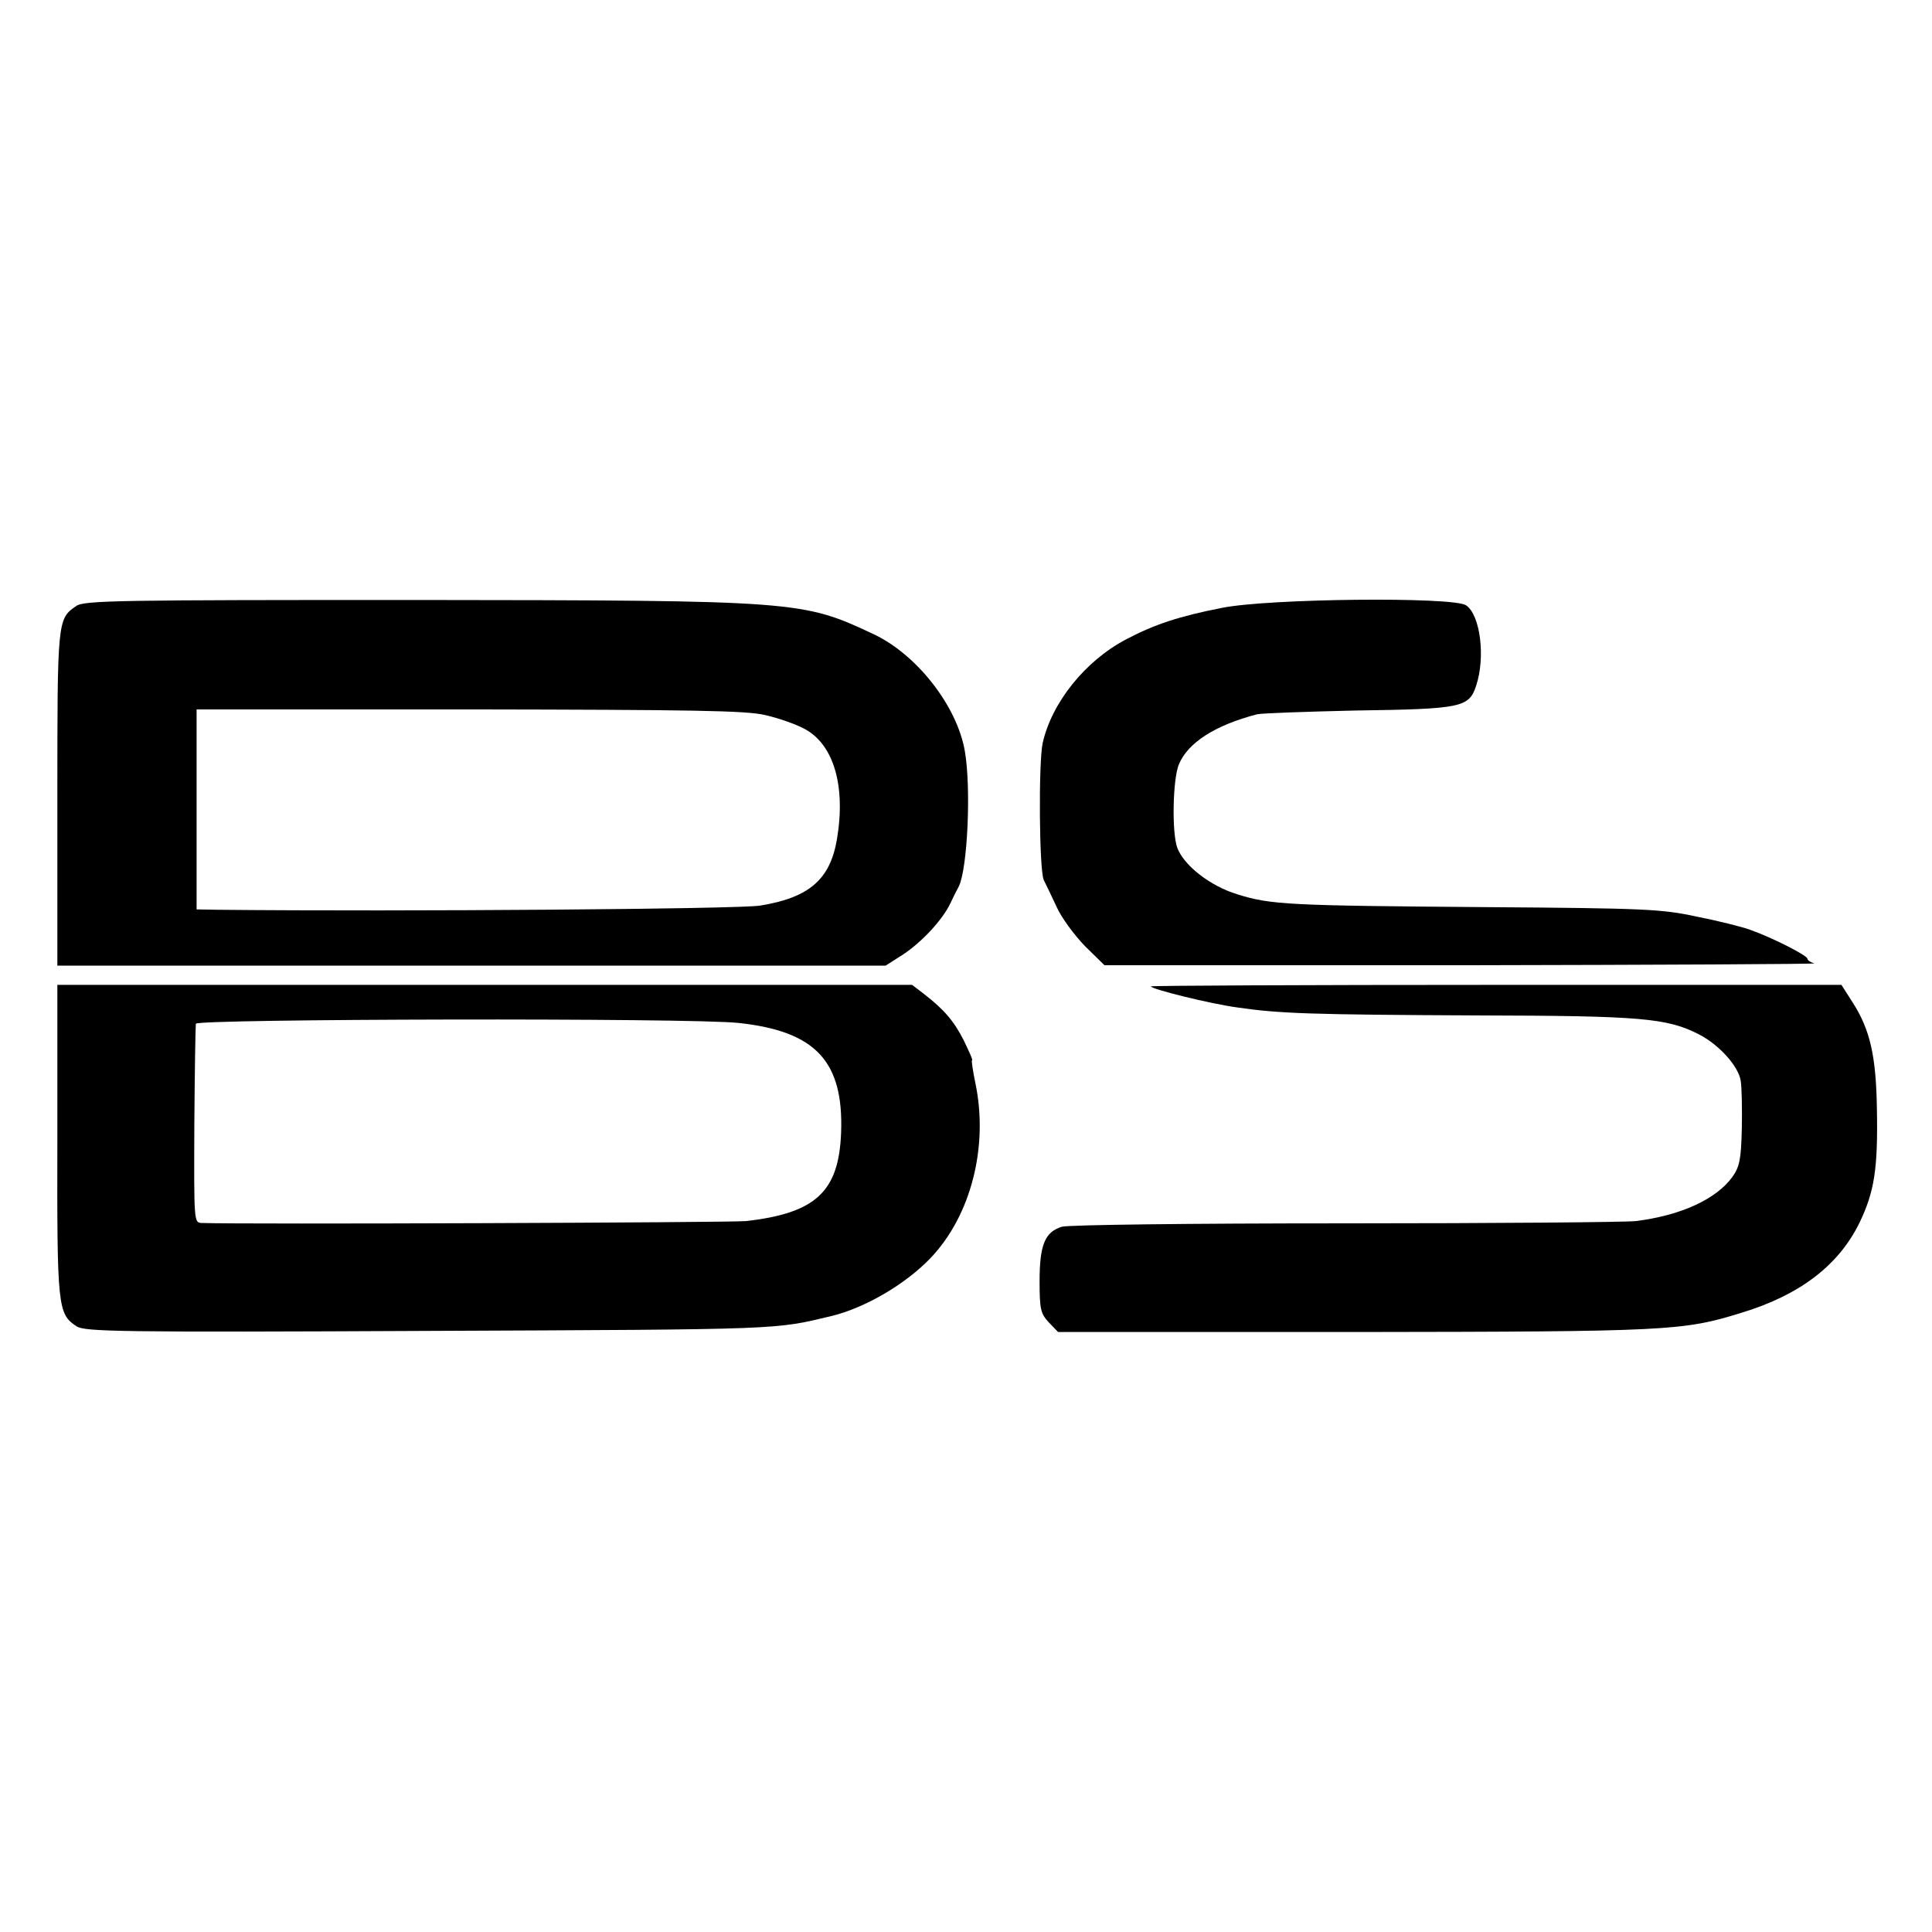
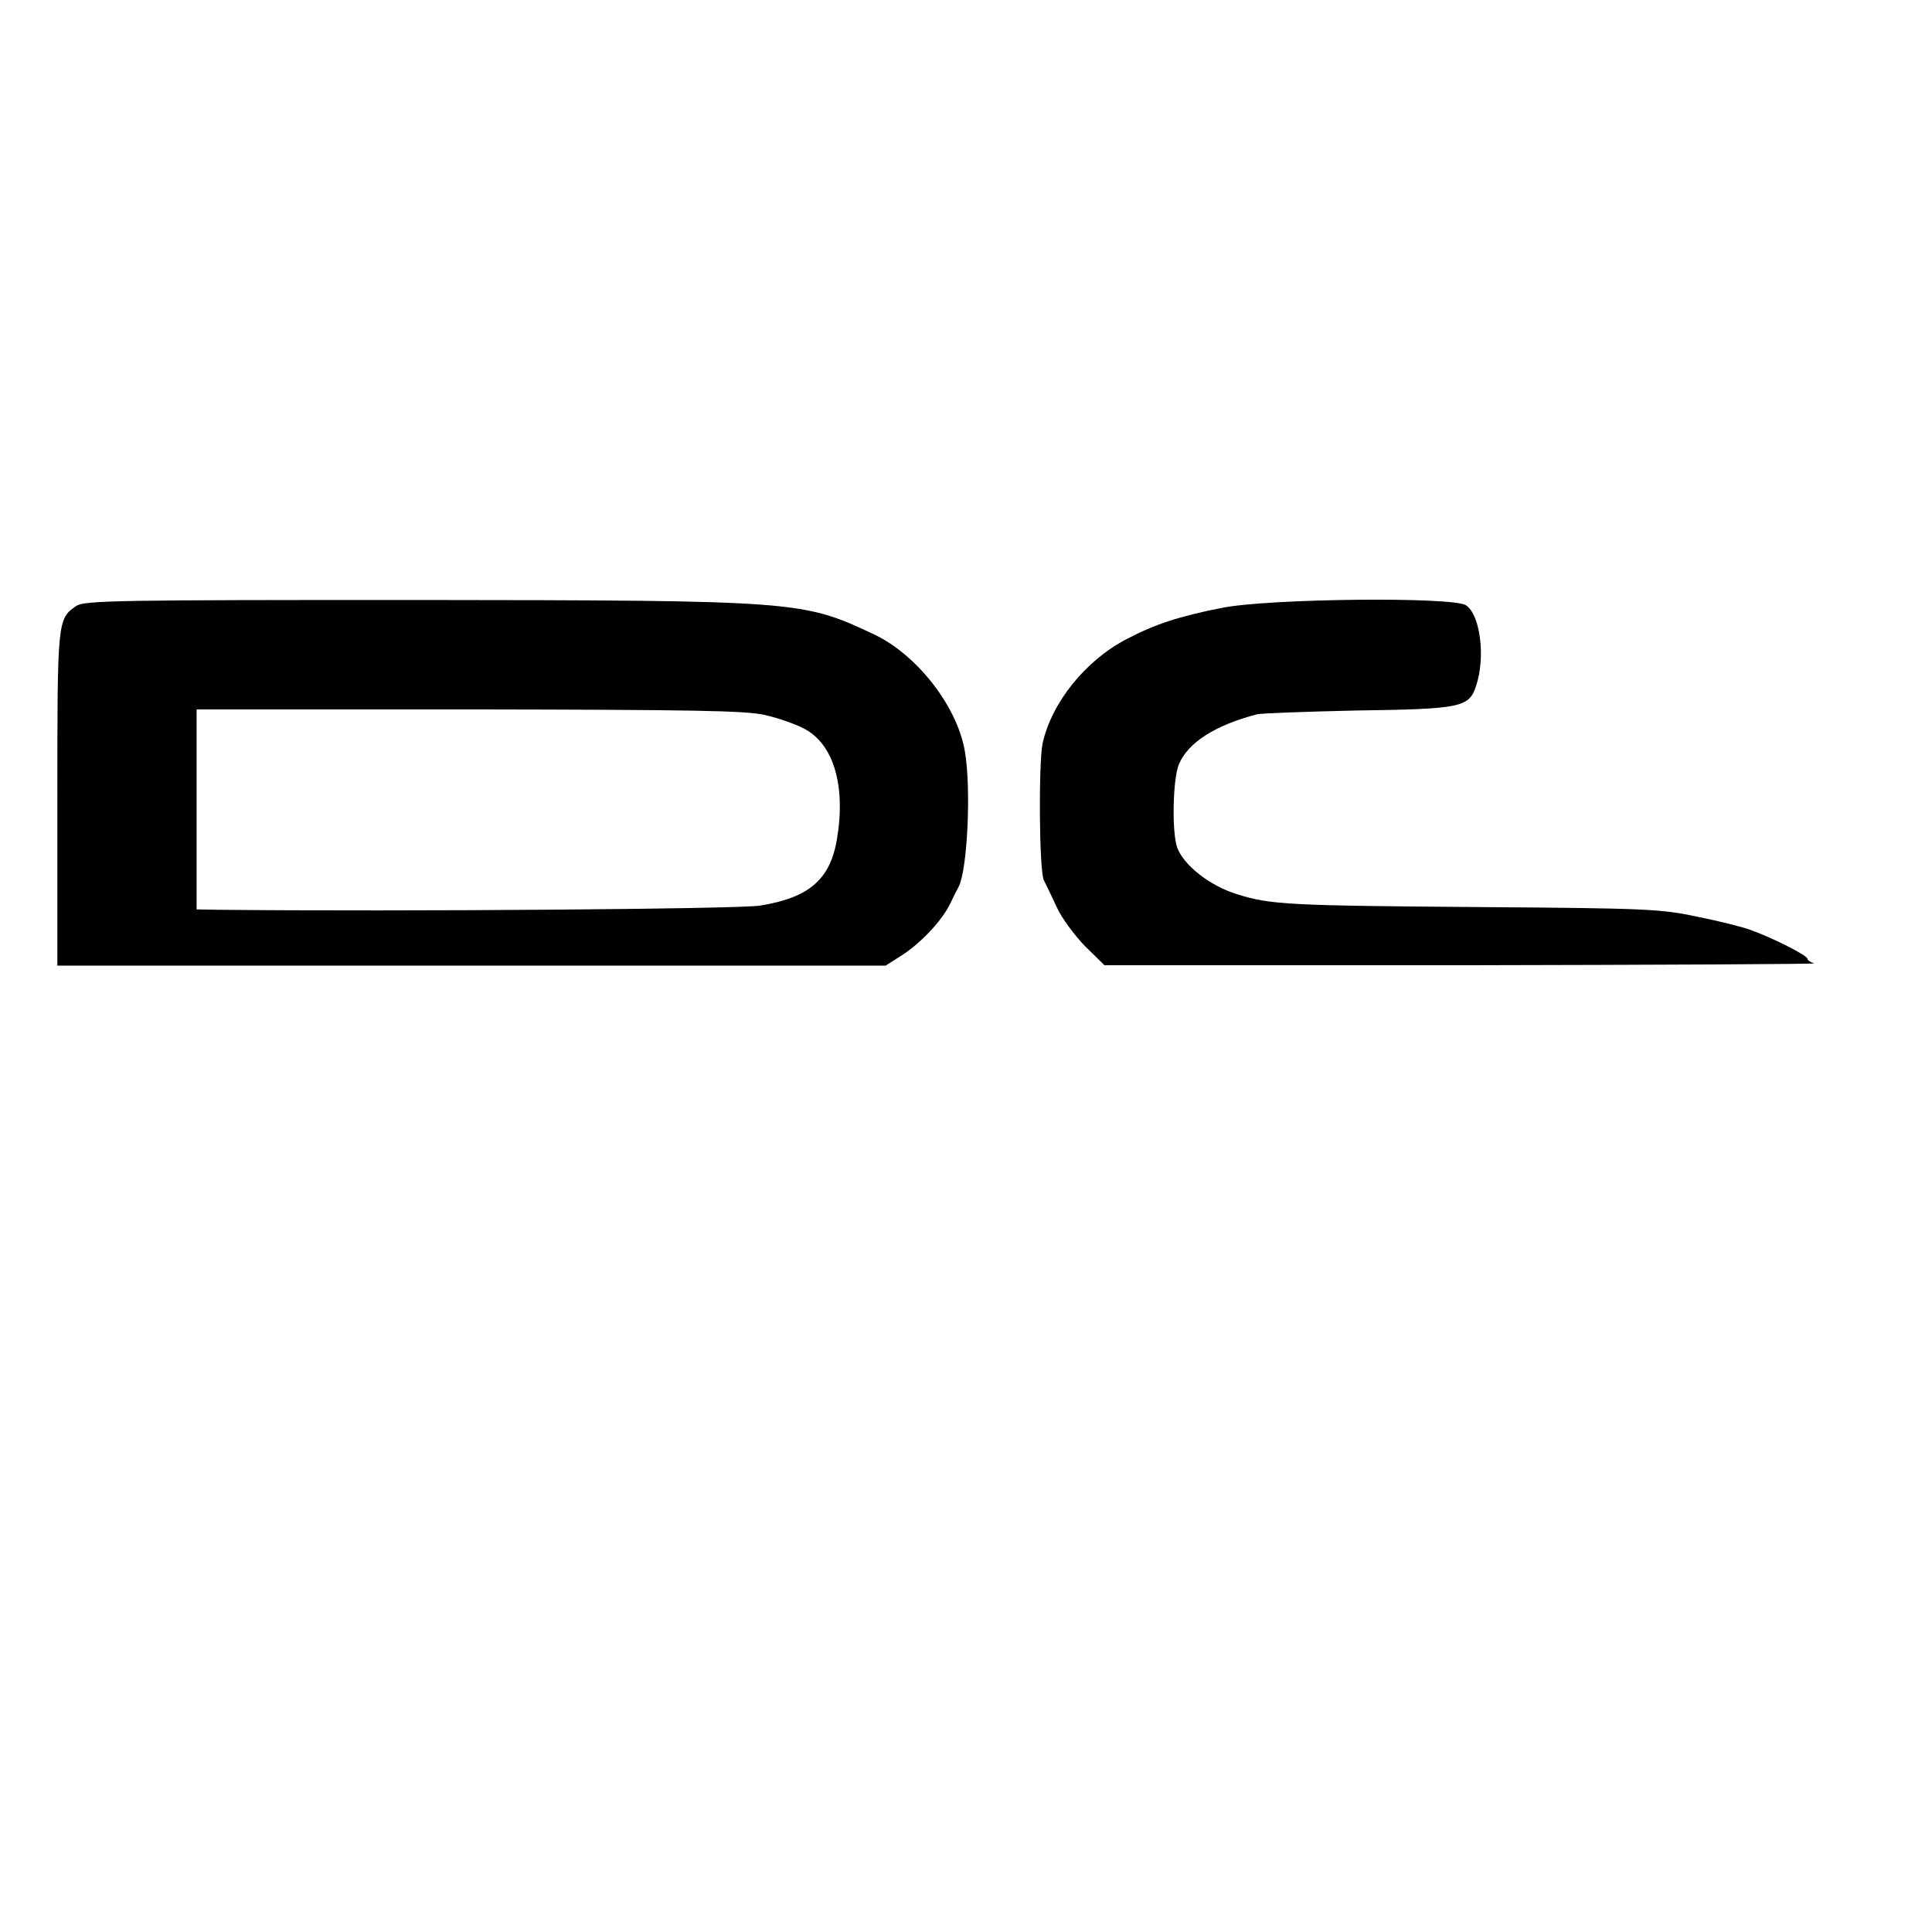
<svg xmlns="http://www.w3.org/2000/svg" version="1.0" width="512pt" height="512pt" viewBox="0 0 512 512" preserveAspectRatio="xMidYMid meet">
  <g transform="translate(0,512) scale(0.1,-0.1)" fill="#000000" stroke="none">
    <path d="M202 3514 c-50 -34 -50 -38 -50 -511 l0 -442 1098 0 1097 0 47 30 c51 34 105 93 125 136 7 15 17 35 22 44 23 47 33 259 16 358 -20 118 -125 254 -239 309 -191 90 -198 91 -1218 92 -780 0 -878 -1 -898 -16z m1826 -289 c35 -8 80 -24 101 -35 80 -40 113 -152 89 -294 -18 -107 -74 -155 -204 -176 -56 -9 -937 -16 -1436 -11 l-57 1 0 265 0 265 722 0 c596 -1 734 -3 785 -15z" />
    <path d="M3238 3509 c-113 -22 -179 -44 -253 -83 -109 -57 -198 -168 -222 -276 -11 -54 -9 -335 3 -362 6 -12 22 -45 35 -73 12 -27 46 -73 74 -102 l52 -51 949 0 c522 1 941 3 932 5 -10 3 -18 8 -18 12 0 9 -93 56 -152 77 -22 8 -86 24 -142 35 -93 20 -137 22 -556 25 -523 4 -572 6 -661 34 -72 22 -141 76 -159 123 -15 41 -12 182 4 221 24 58 96 104 207 133 13 3 130 7 259 10 284 4 303 8 322 66 25 75 11 188 -27 213 -35 23 -525 18 -647 -7z" />
-     <path d="M152 2098 c-1 -443 1 -460 51 -493 23 -14 108 -16 938 -12 943 4 910 3 1065 40 88 22 194 84 260 153 107 112 154 295 119 463 -7 34 -11 61 -9 61 3 0 -8 24 -22 53 -26 51 -51 81 -108 125 l-29 22 -1132 0 -1133 0 0 -412z m1806 311 c204 -22 278 -102 271 -291 -6 -156 -67 -213 -252 -234 -44 -4 -1334 -9 -1443 -5 -20 1 -20 4 -19 259 1 141 3 262 4 269 1 13 1316 16 1439 2z" />
-     <path d="M3050 2506 c0 -7 156 -46 230 -56 110 -16 192 -19 640 -21 428 -1 498 -7 582 -50 53 -27 105 -84 111 -123 3 -17 4 -75 3 -128 -2 -81 -6 -100 -25 -127 -43 -59 -136 -102 -256 -117 -27 -3 -374 -6 -770 -6 -420 0 -733 -4 -751 -9 -45 -14 -59 -48 -59 -145 0 -74 3 -85 24 -108 l25 -26 785 0 c835 1 871 3 1026 51 155 47 258 126 313 239 39 81 49 142 46 300 -2 141 -18 211 -64 283 l-30 47 -915 0 c-503 0 -915 -2 -915 -4z" />
  </g>
</svg>